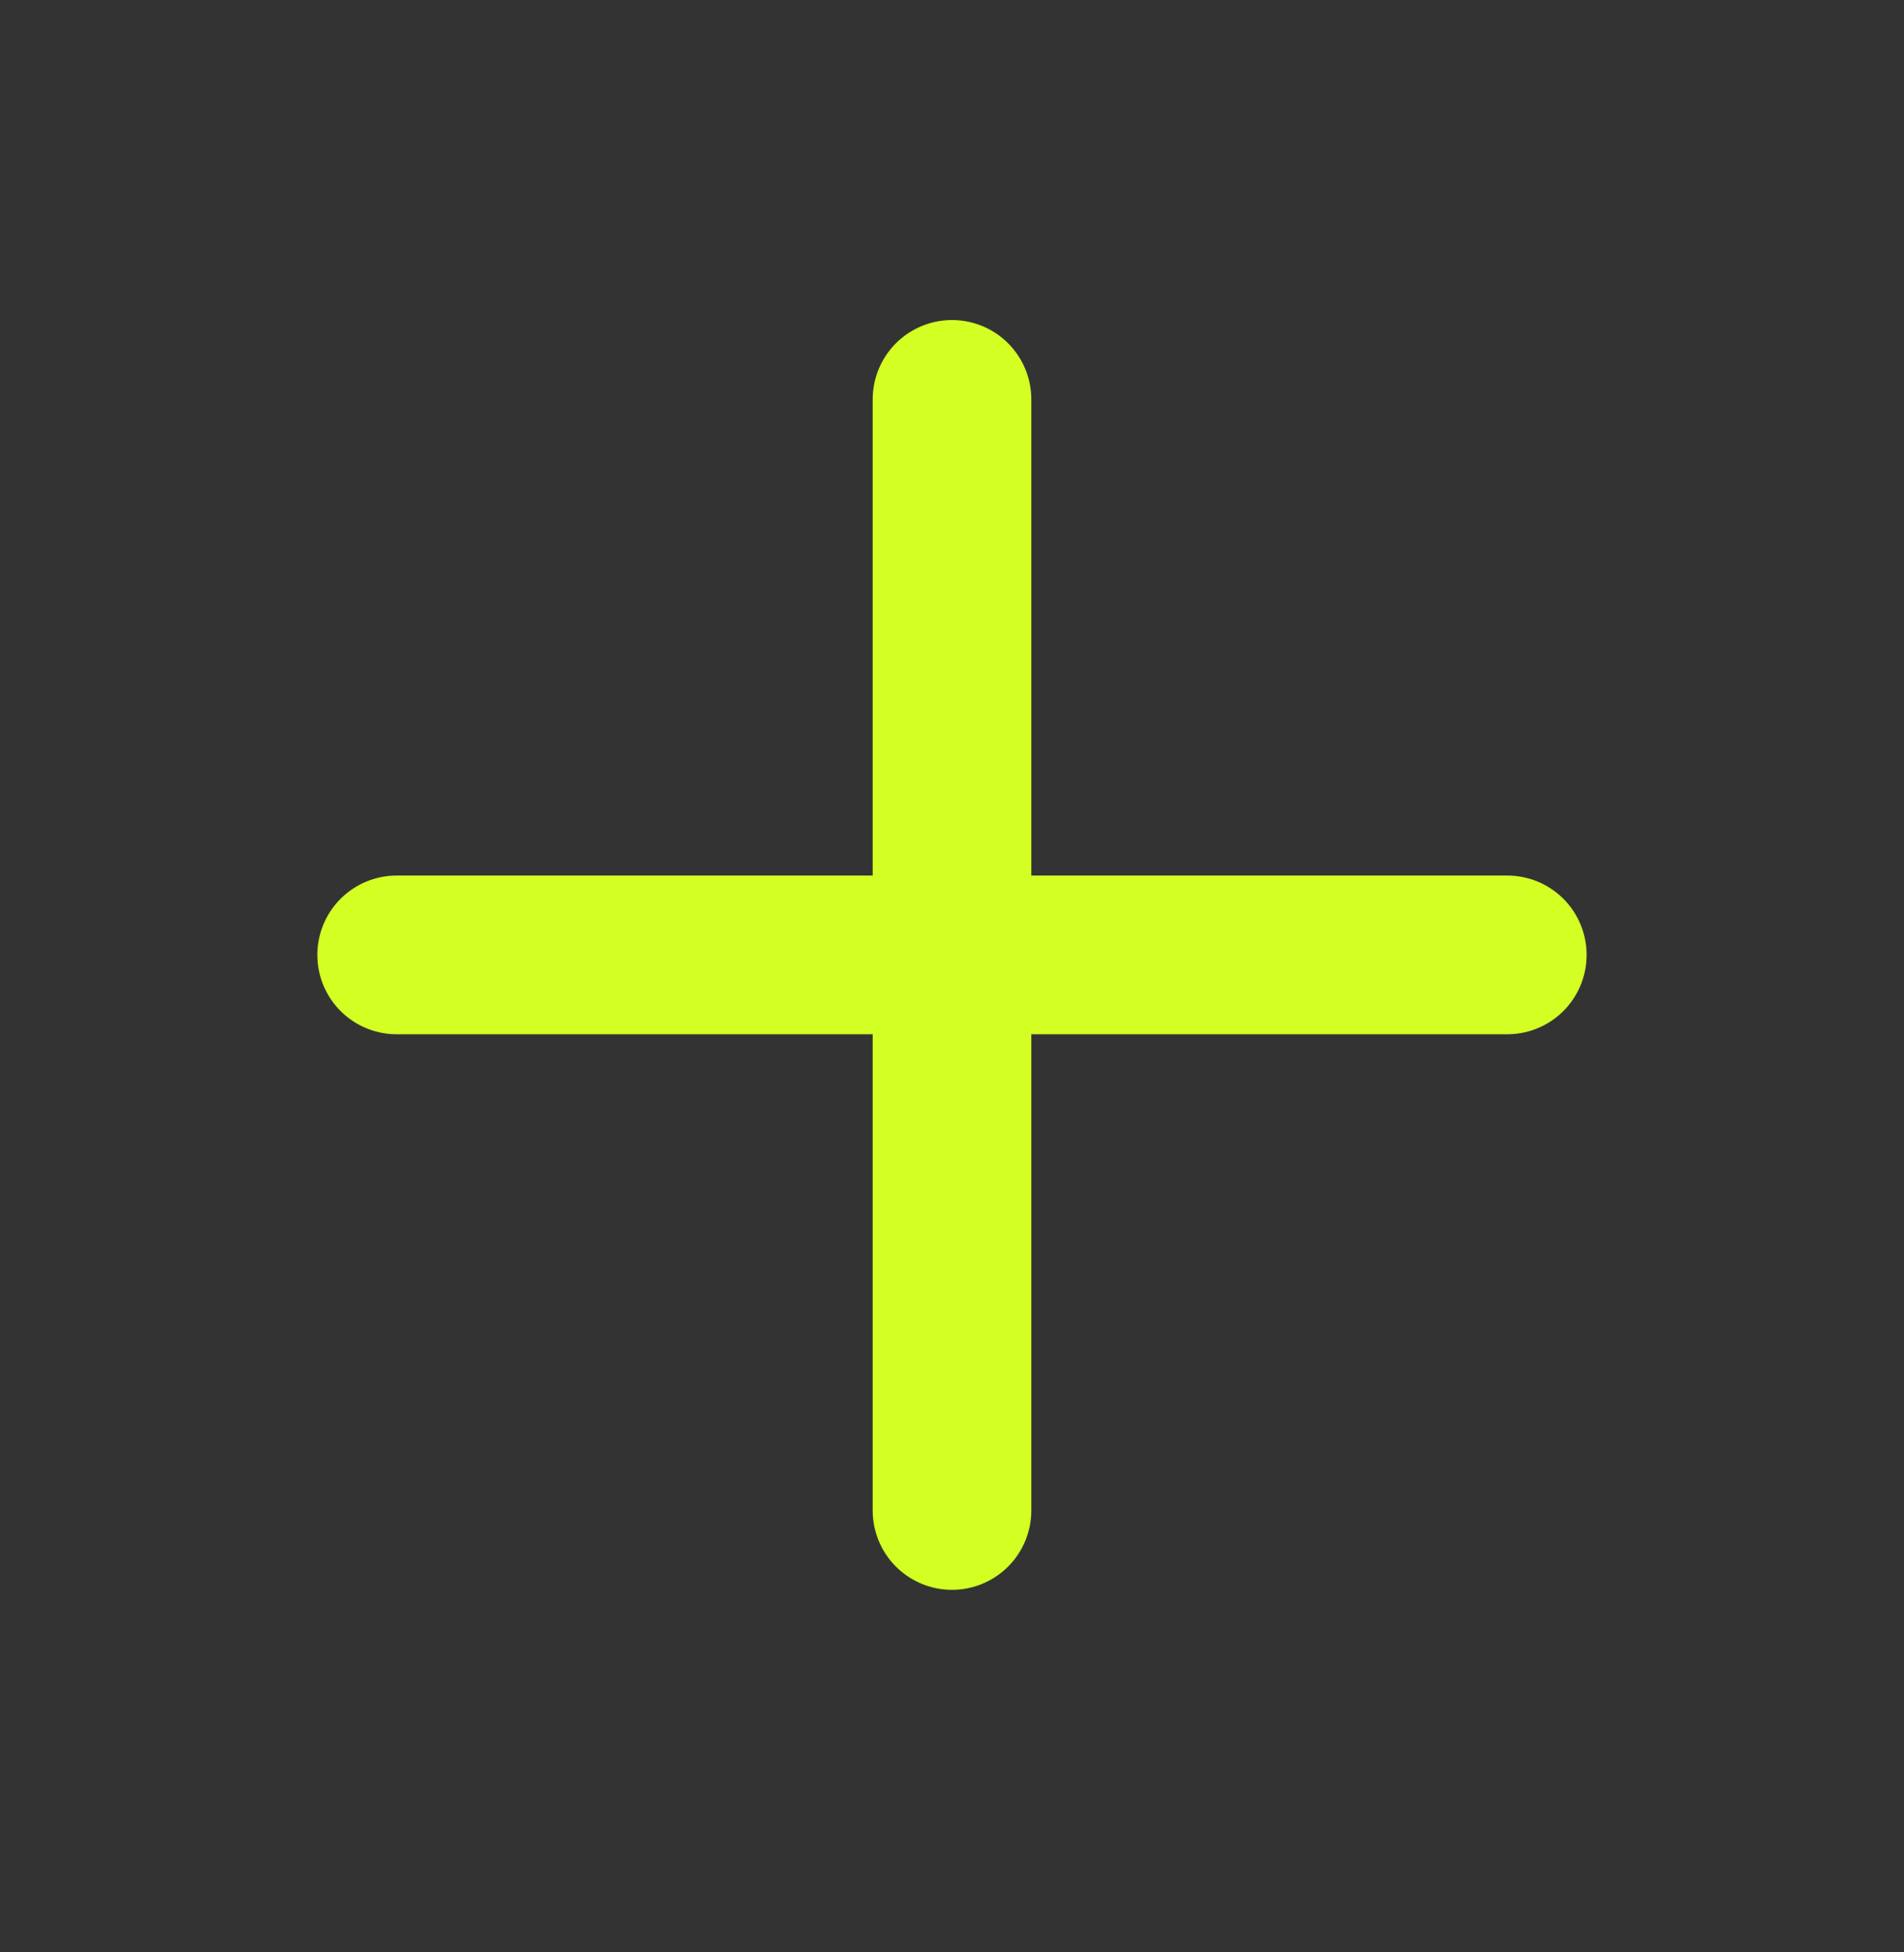
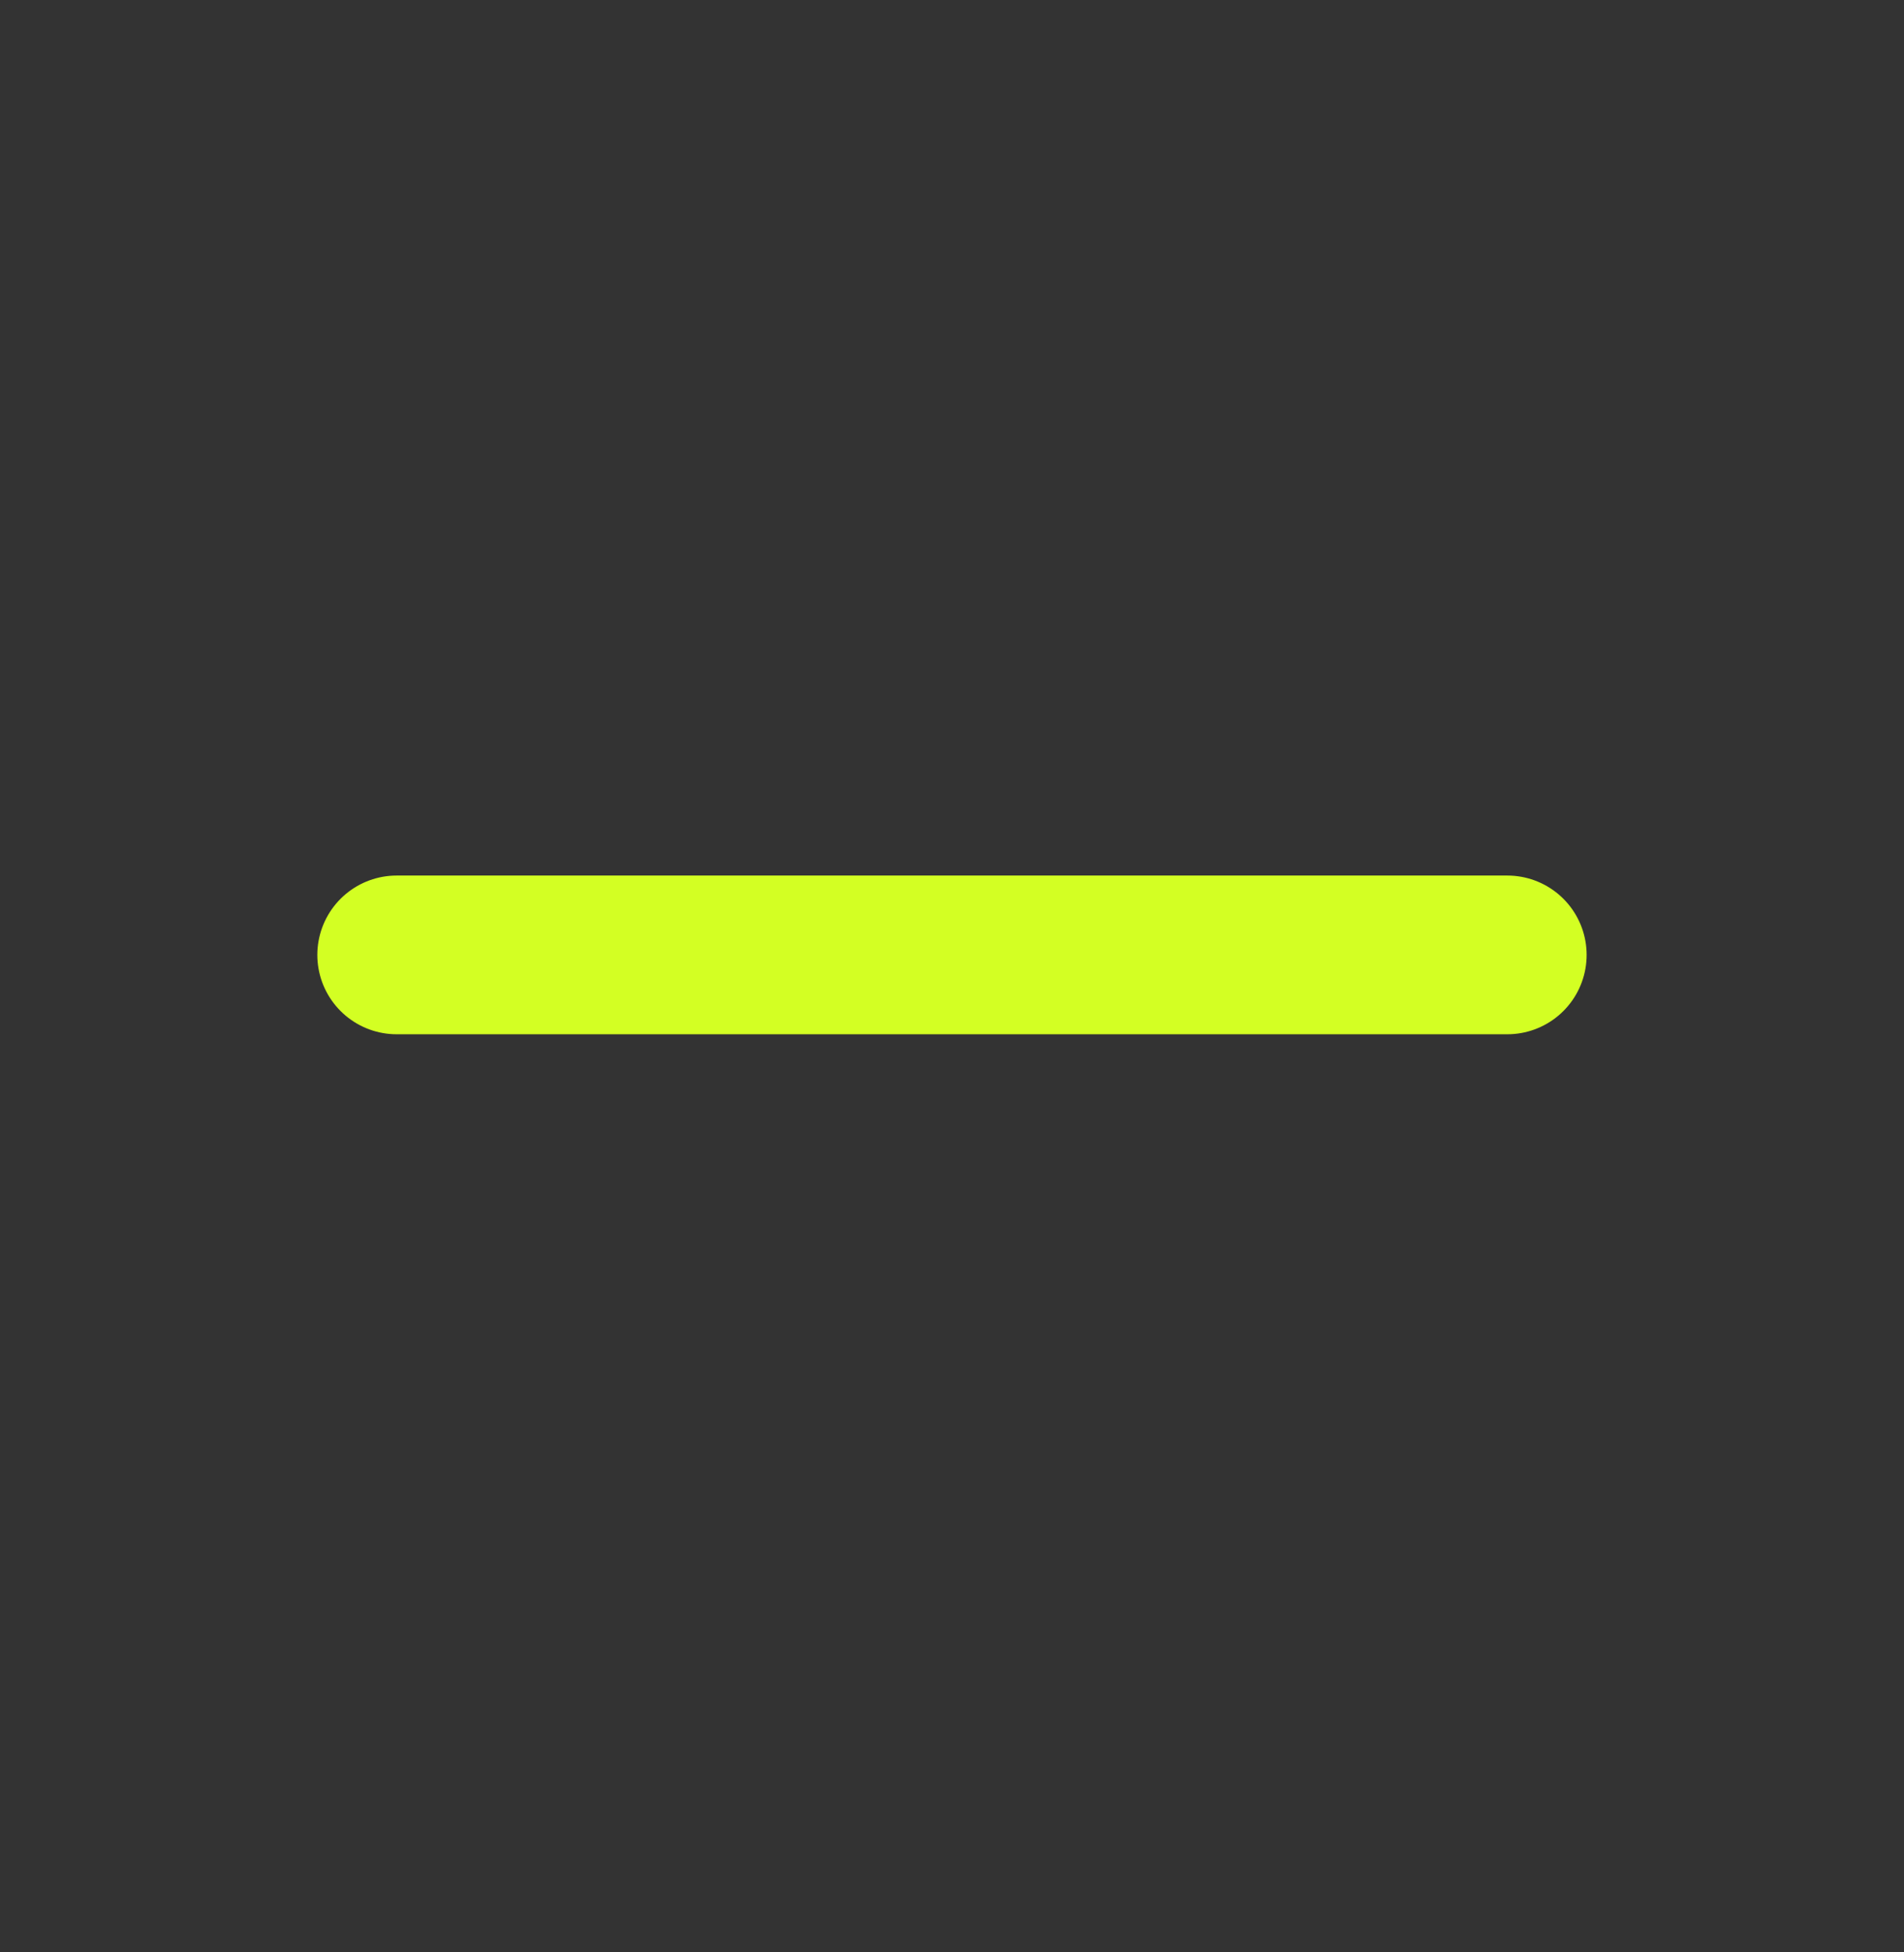
<svg xmlns="http://www.w3.org/2000/svg" width="40" height="41" viewBox="0 0 40 41" fill="none">
  <rect x="0" y="0" width="40" height="41" fill="#333333" stroke="none" />
  <path d="M8.333 20.053H31.666" stroke="#D3FF23" stroke-width="3.333" stroke-linecap="round" stroke-linejoin="round" />
-   <path d="M20 8.387V31.72" stroke="#D3FF23" stroke-width="3.333" stroke-linecap="round" stroke-linejoin="round" />
</svg>